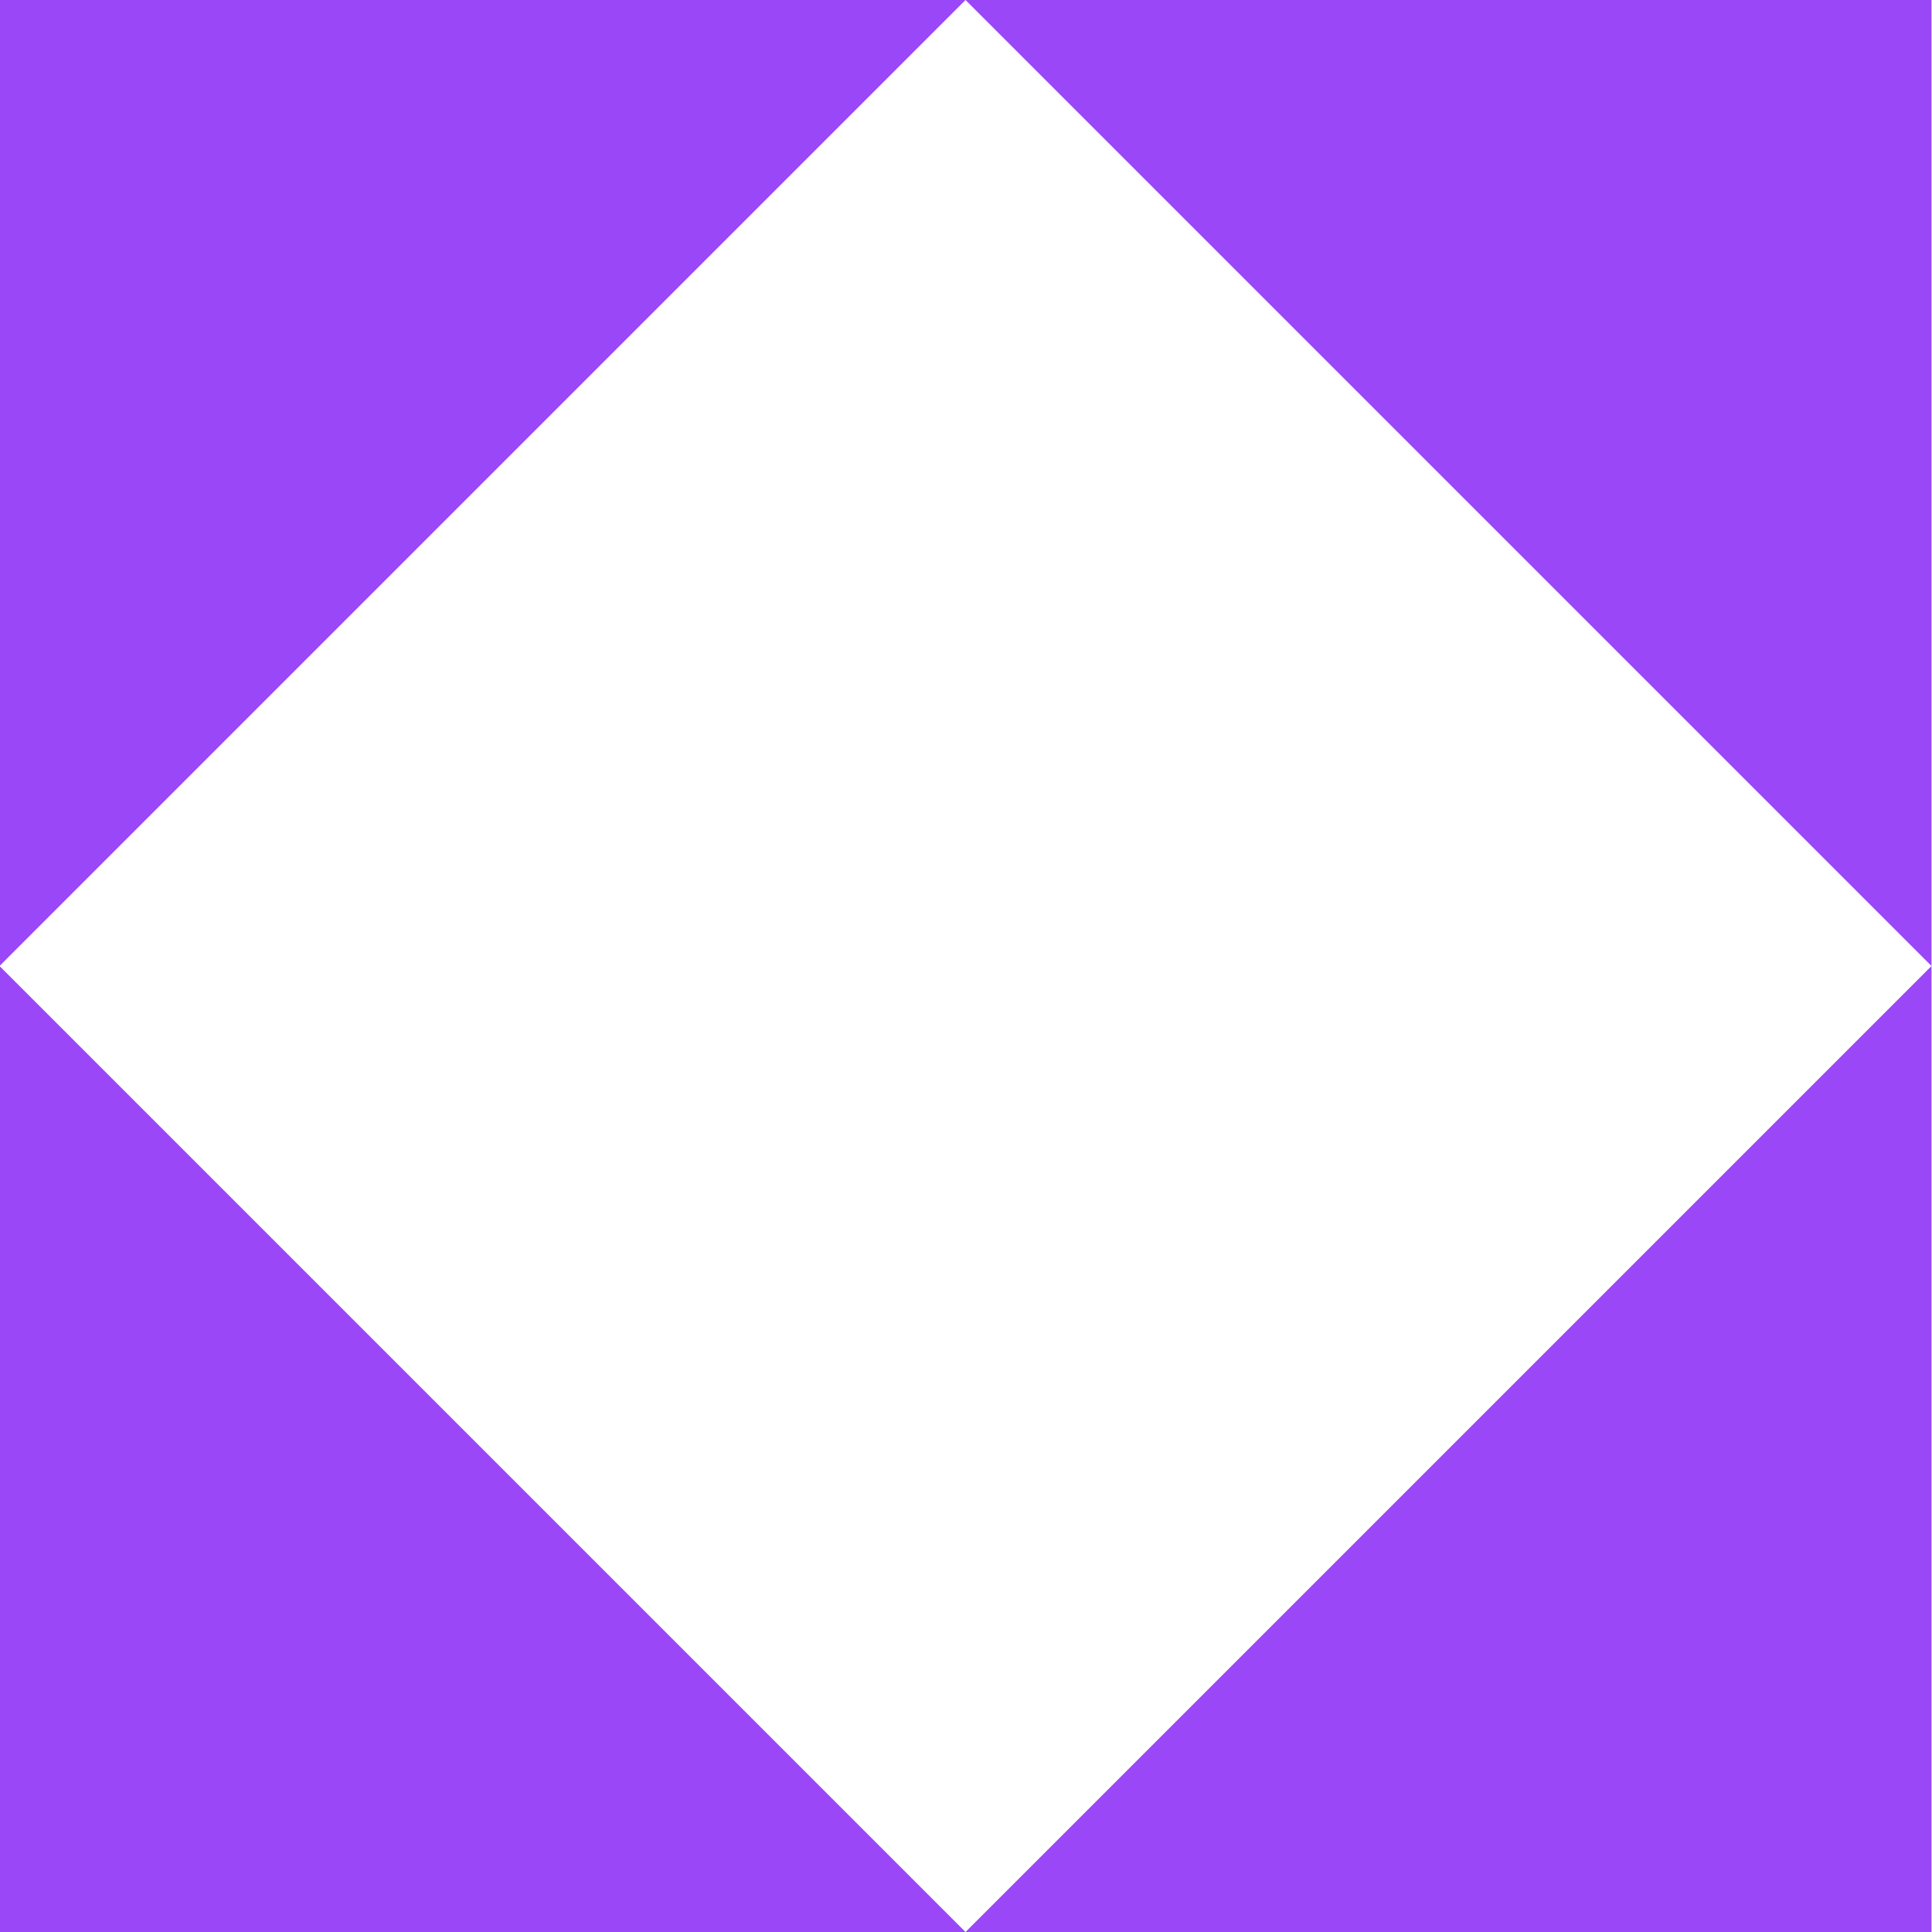
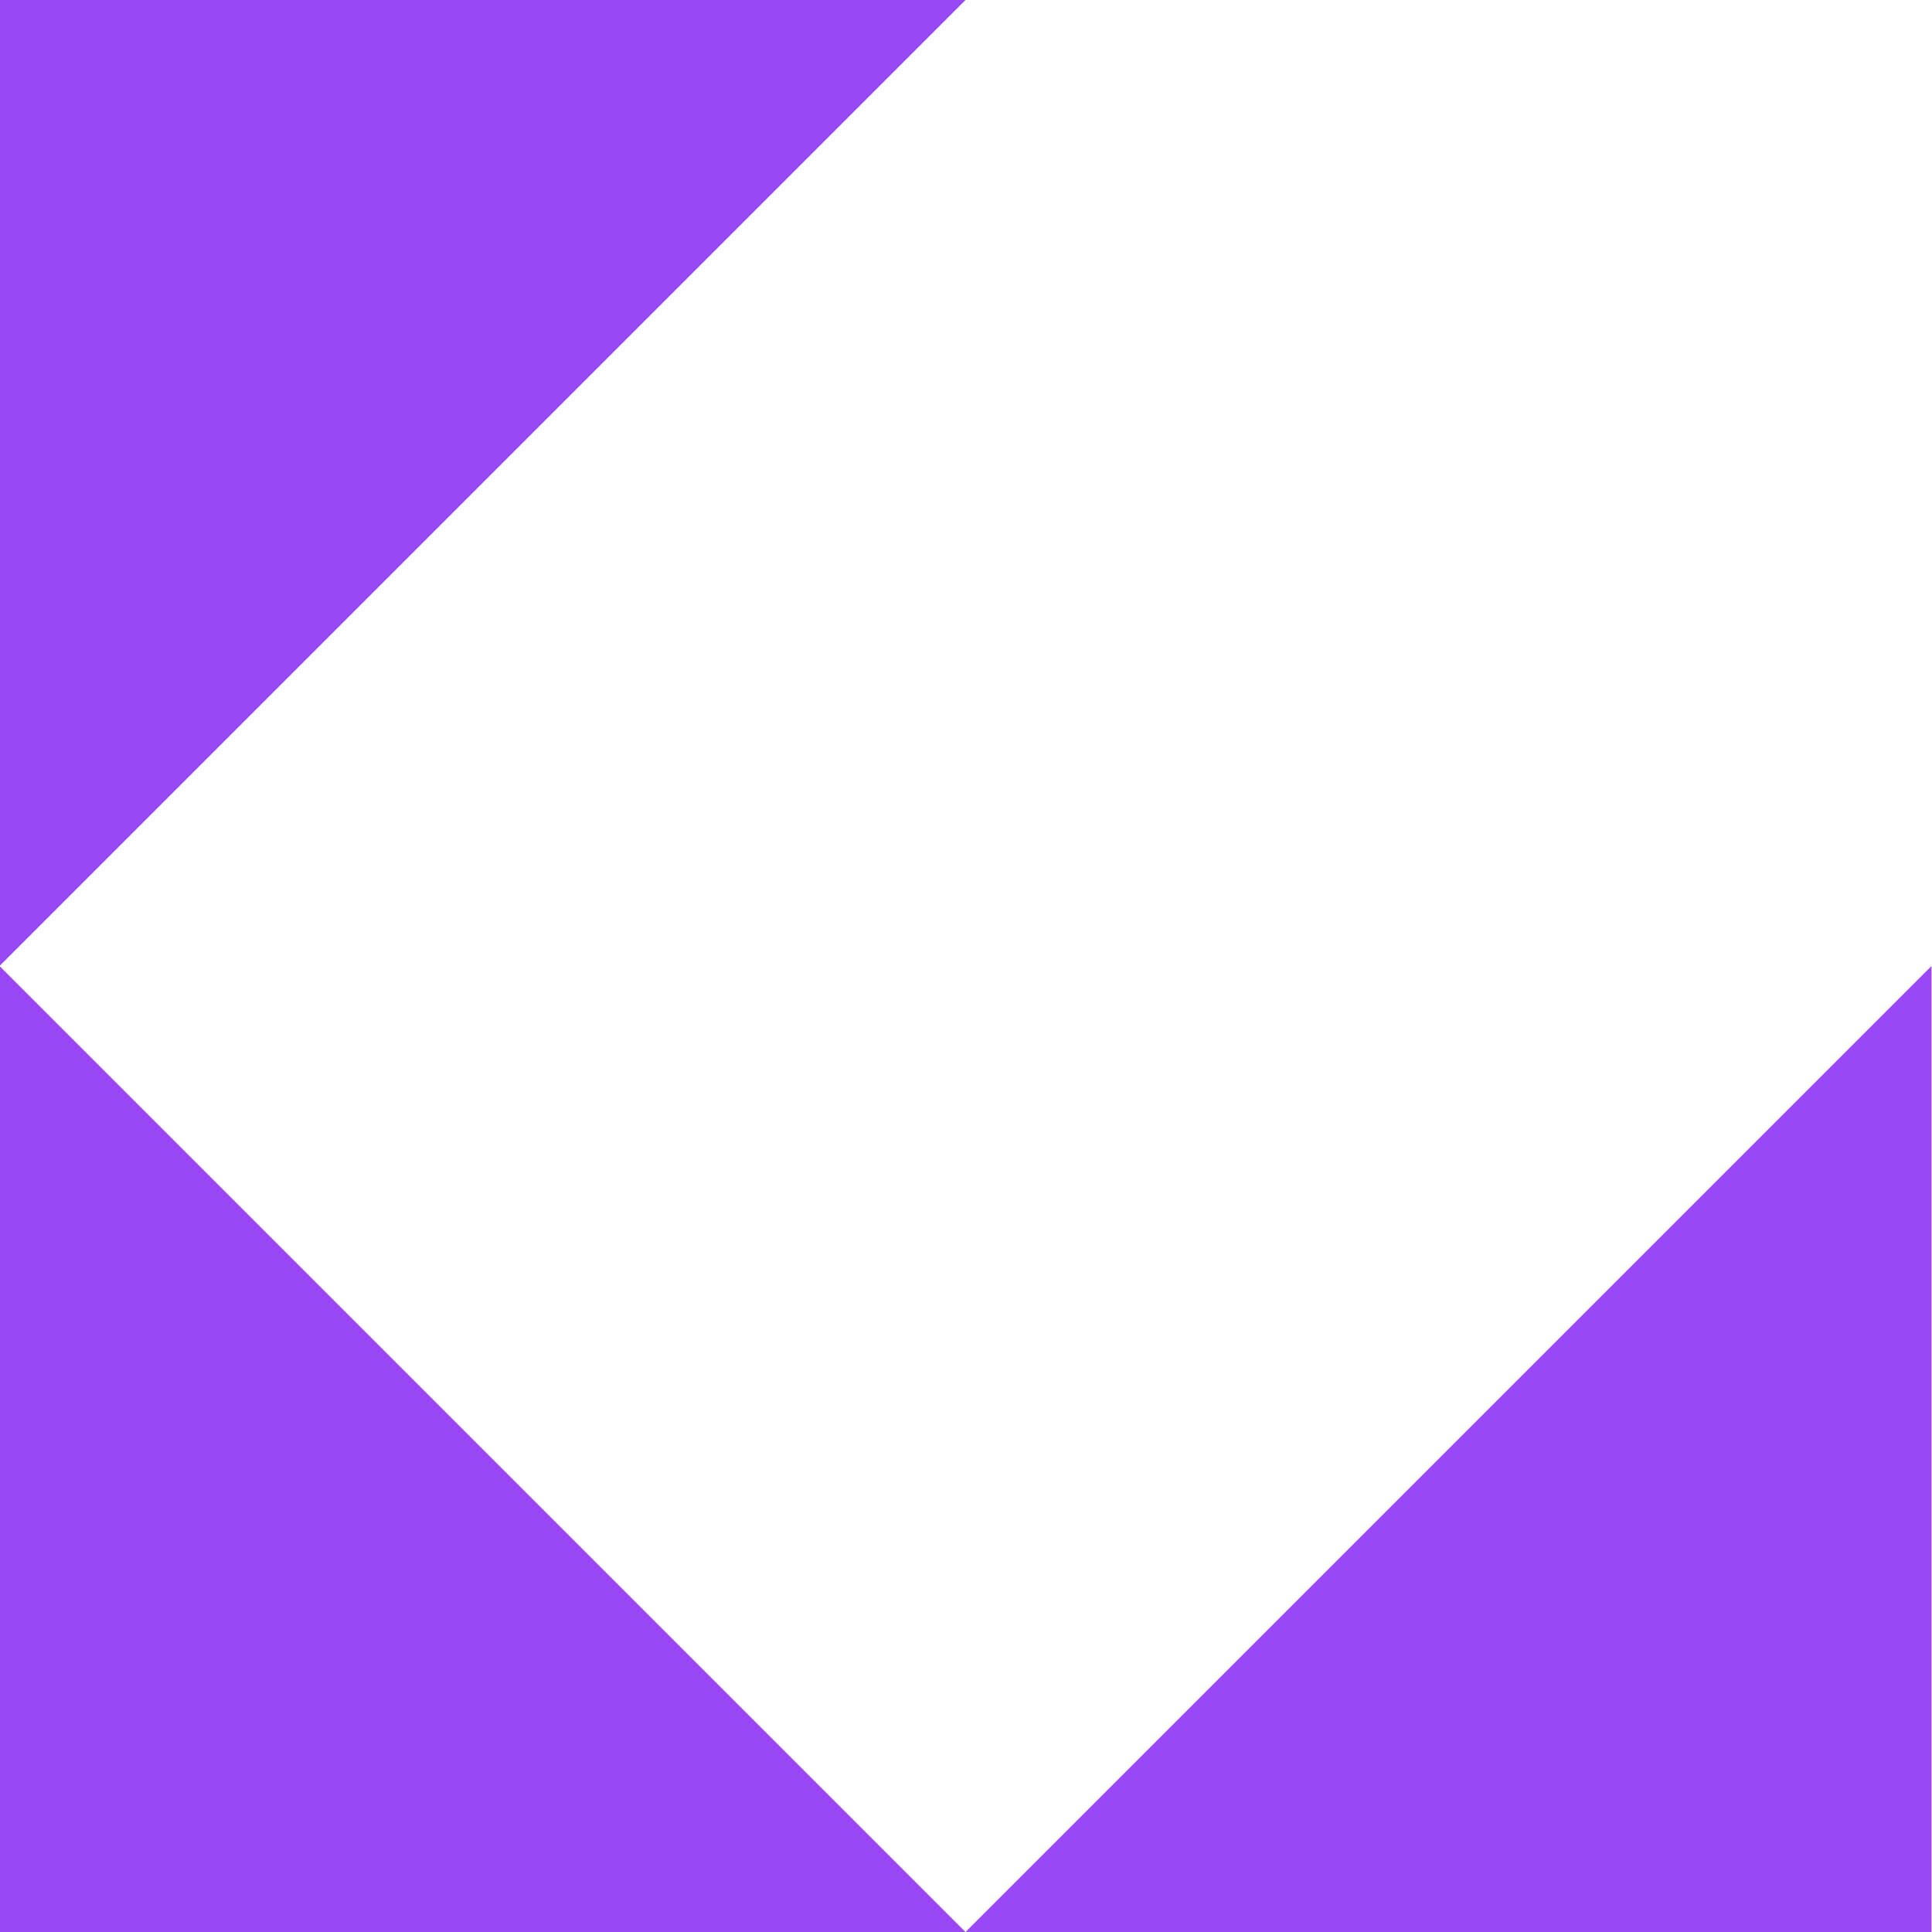
<svg xmlns="http://www.w3.org/2000/svg" width="32" height="32" viewBox="0 0 32 32" fill="none">
-   <path d="M-0.008 32H15.992L-0.008 16V32Z" fill="#9A47F8" />
+   <path d="M-0.008 32H15.992L-0.008 16Z" fill="#9A47F8" />
  <path d="M-0.008 0V16L15.992 0H-0.008Z" fill="#9A47F8" />
  <path d="M31.992 32V16L15.992 32H31.992Z" fill="#9A47F8" />
-   <path d="M15.992 0L31.992 16V0H15.992Z" fill="#9A47F8" />
</svg>